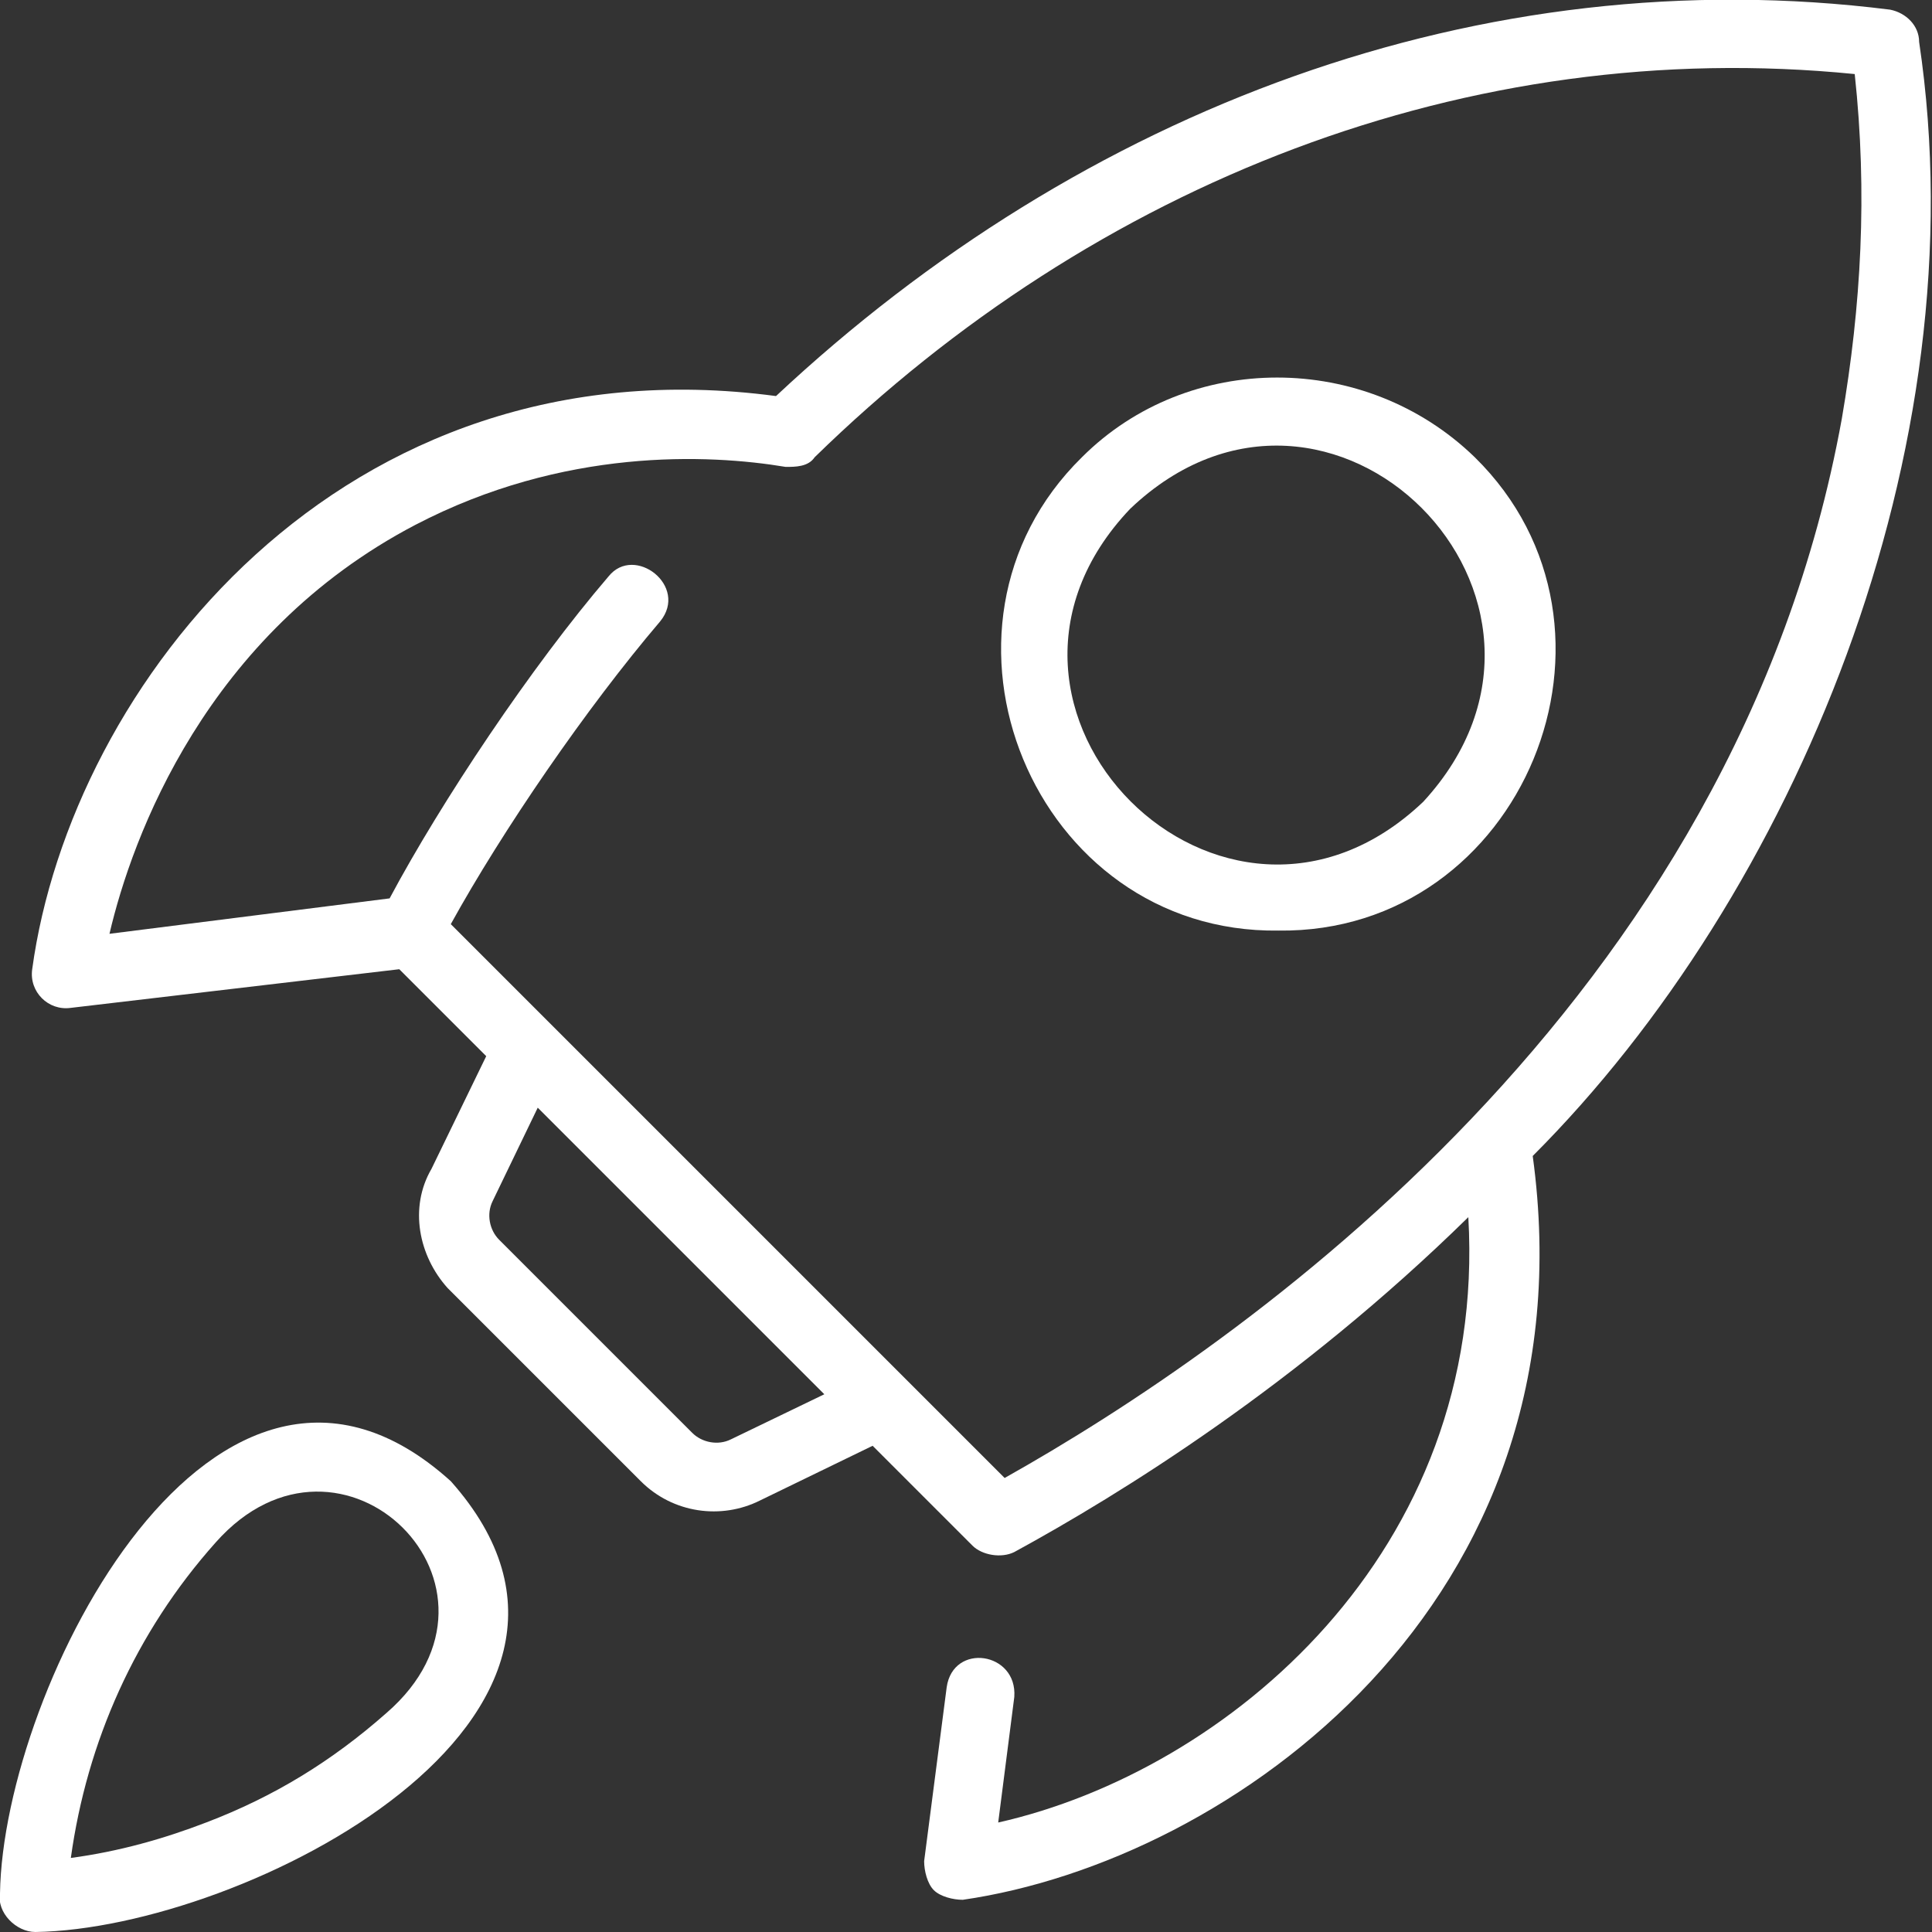
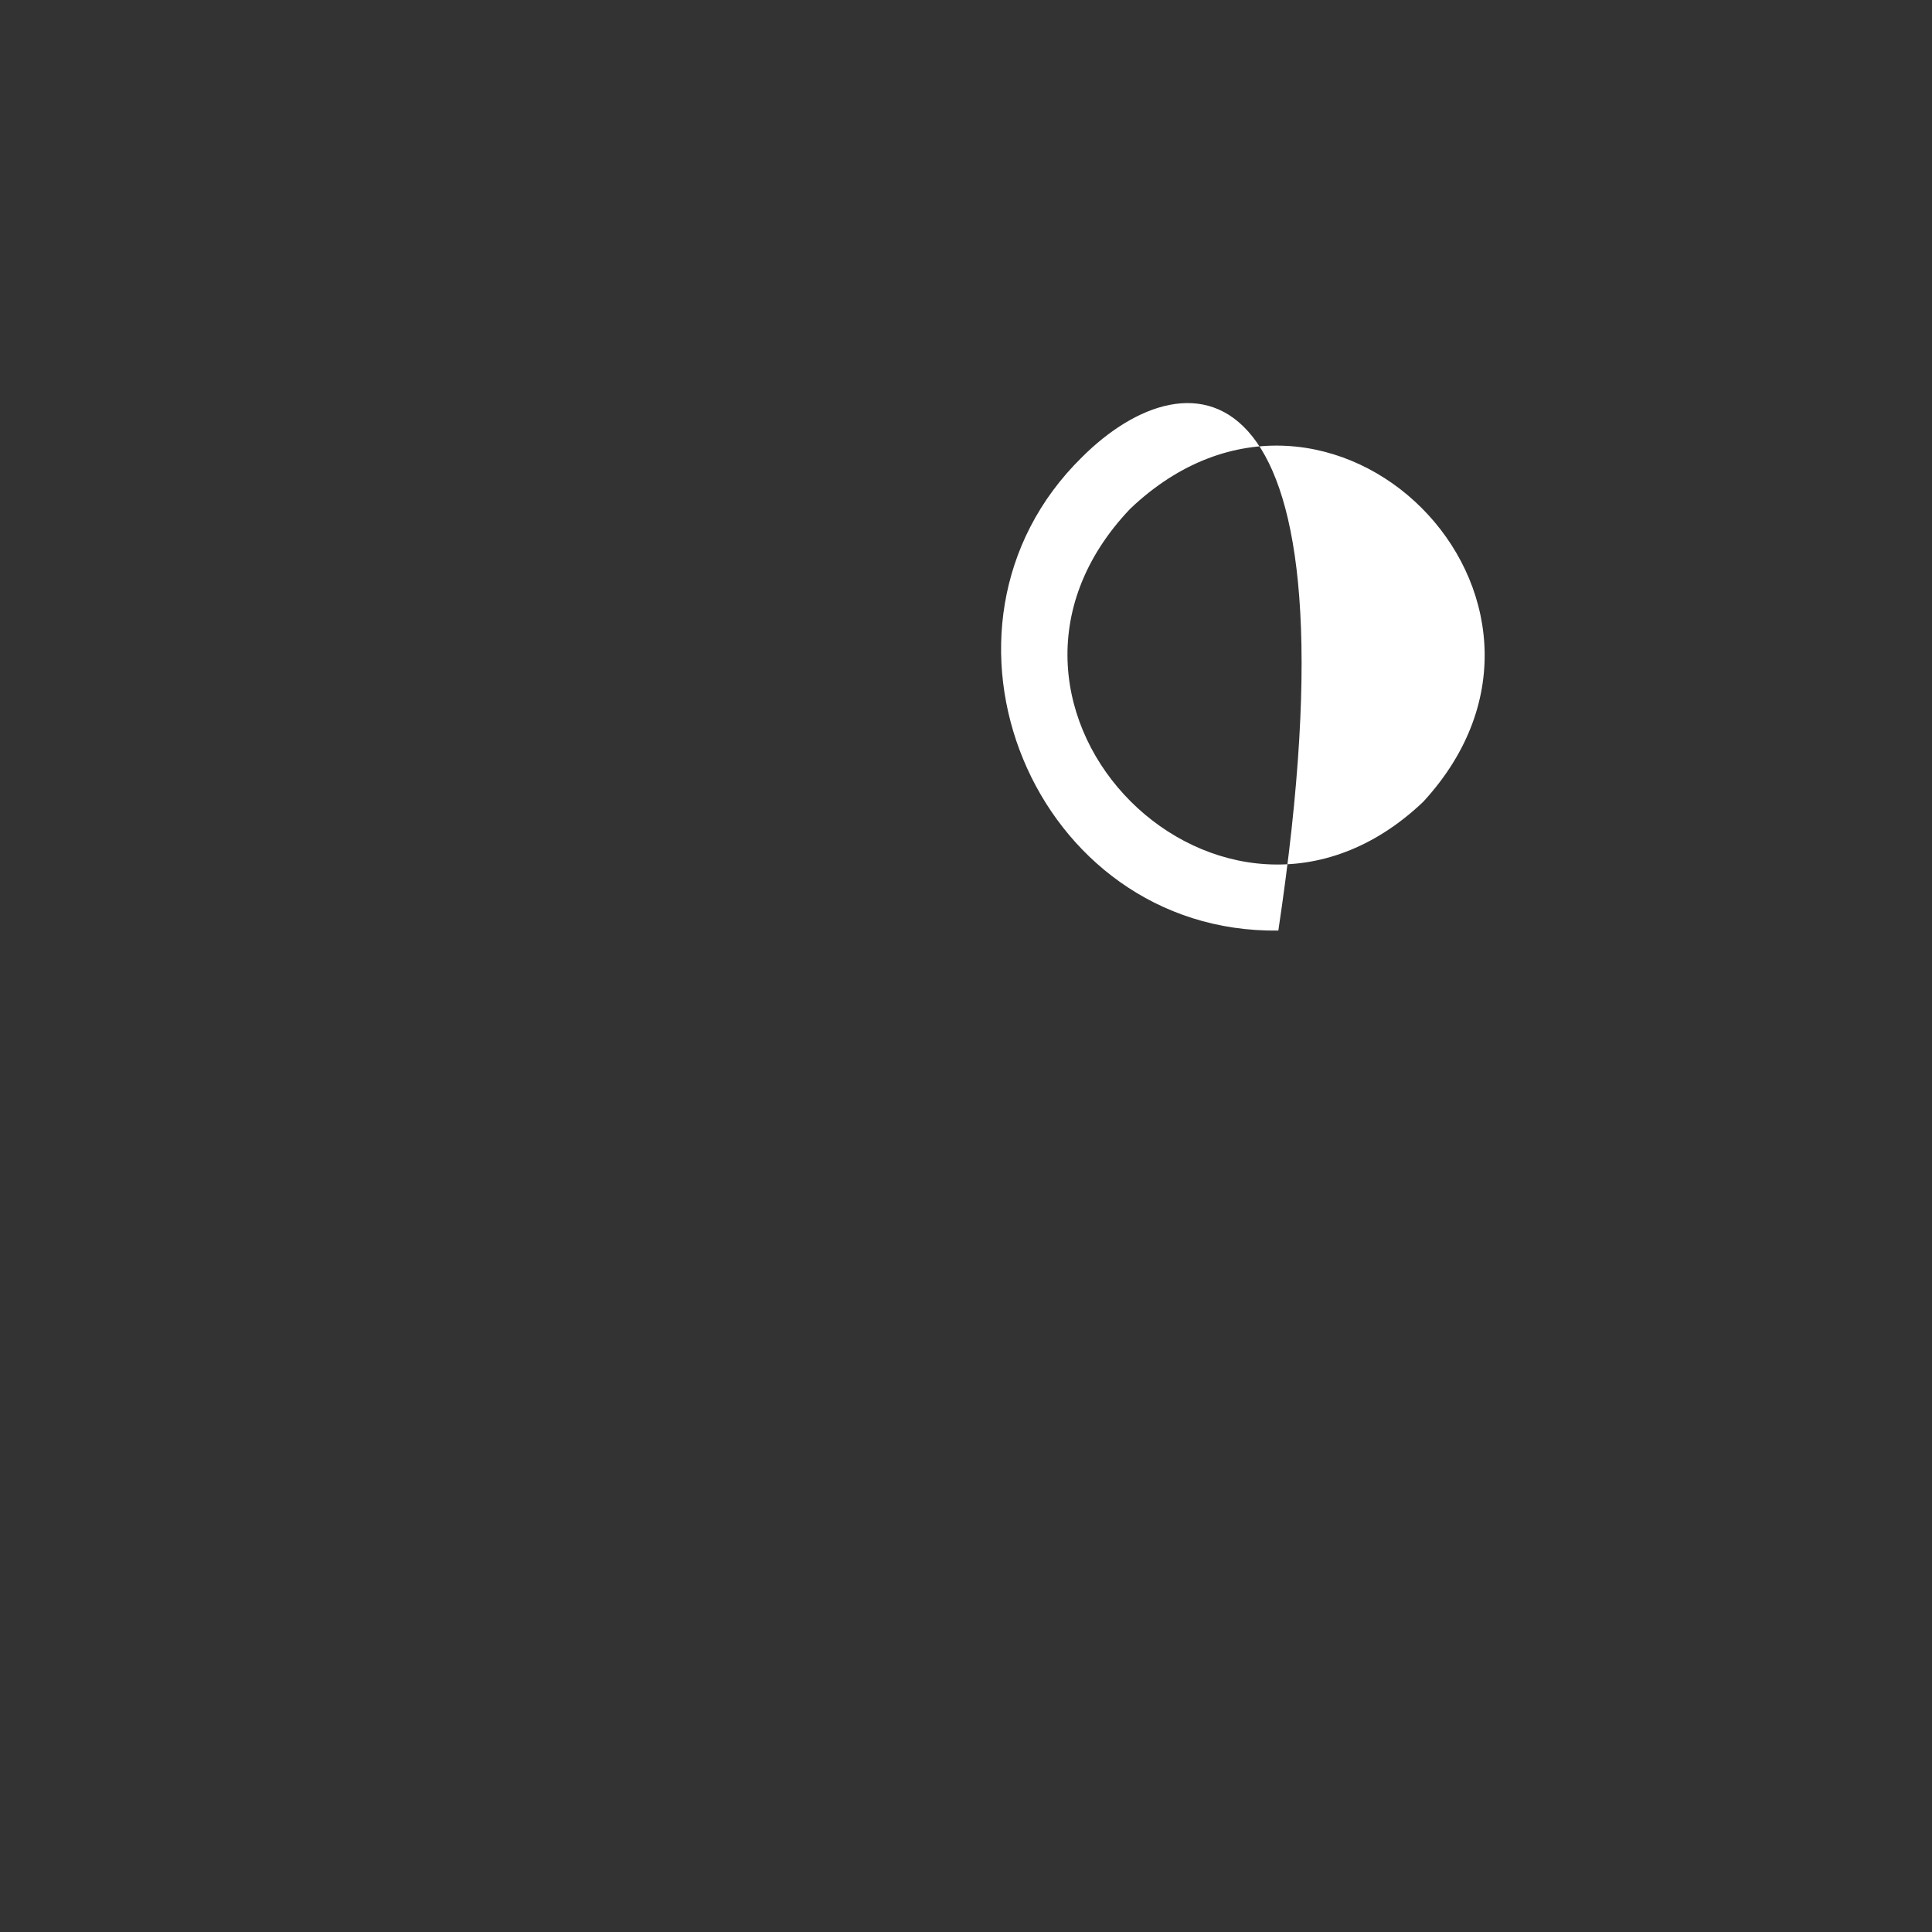
<svg xmlns="http://www.w3.org/2000/svg" version="1.1" id="Line" x="0px" y="0px" viewBox="0 0 60 60" style="enable-background:new 0 0 60 60;" xml:space="preserve">
  <rect x="0" y="0" width="60" height="60" fill="#333333" stroke="none" />
  <style type="text/css">
	.st0{fill:#FFFFFF;}
</style>
-   <path class="st0" d="M58.7,0.3C46-1.3,33.6,3.4,24.1,12.3C10.6,10.5,2.2,21.3,1,30.1c-0.1,0.7,0.5,1.3,1.2,1.2  c0,0,10.2-1.2,10.2-1.2c0.7,0.7,1.6,1.6,2.7,2.7l-1.7,3.5C12.7,37.5,13,39,13.9,40l6,6c1,1,2.5,1.2,3.7,0.6l3.5-1.7  c1.3,1.3,2.4,2.4,3.1,3.1c0.3,0.3,0.9,0.4,1.3,0.2c3.3-1.8,8.8-5.2,14.1-10.4C46.2,48.2,38.1,55,31,56.6c0,0,0.5-3.9,0.5-3.9  c0.1-1.4-1.9-1.7-2.1-0.3c0,0-0.7,5.4-0.7,5.4c0,0.3,0.1,0.7,0.3,0.9c0.2,0.2,0.6,0.3,0.9,0.3c8.3-1.2,19.6-9.2,17.7-23.1  c8.1-8.1,13.9-21.9,12-34.6C59.6,0.8,59.2,0.4,58.7,0.3L58.7,0.3z M22.7,44.7c-0.4,0.2-0.9,0.1-1.2-0.2l-6-6  c-0.3-0.3-0.4-0.8-0.2-1.2l1.4-2.9c2.8,2.8,6.1,6.1,8.9,8.9L22.7,44.7L22.7,44.7z M57.2,13c-3.3,18.2-18.7,28.8-26,32.9  C27.7,42.4,18.9,33.6,14,28.7c1.6-2.9,4.2-6.7,6.5-9.4c0.9-1.1-0.8-2.4-1.6-1.4c-2.4,2.8-5.2,7-6.8,10c0,0-8.7,1.1-8.7,1.1  c0.7-3,3-9.3,9.5-12.7c4.6-2.4,9.1-2.2,11.5-1.8c0.3,0,0.7,0,0.9-0.3C34,5.7,45.6,1.1,57.6,2.3C58,6,57.8,9.5,57.2,13L57.2,13z" />
-   <path class="st0" d="M14,46C6.7,39.4,0.1,52.4,0,58.8C-0.1,59.4,0.5,60,1.1,60C7.6,59.9,20.5,53.3,14,46z M12,53.2  c-1.7,1.5-3.5,2.6-5.6,3.4c-1.3,0.5-2.7,0.9-4.2,1.1c0.5-3.6,2-7,4.5-9.8C10.6,43.5,16.5,49.3,12,53.2L12,53.2z" />
-   <path class="st0" d="M33.6,14.2c-5.4,5.3-1.5,14.8,6.1,14.7c7.6,0.1,11.5-9.4,6.1-14.7C42.4,10.9,36.9,10.9,33.6,14.2L33.6,14.2z   M44.2,24.9c-6.2,5.9-15-2.9-9.1-9.1C41.3,9.9,50,18.6,44.2,24.9z" />
+   <path class="st0" d="M33.6,14.2c-5.4,5.3-1.5,14.8,6.1,14.7C42.4,10.9,36.9,10.9,33.6,14.2L33.6,14.2z   M44.2,24.9c-6.2,5.9-15-2.9-9.1-9.1C41.3,9.9,50,18.6,44.2,24.9z" />
</svg>